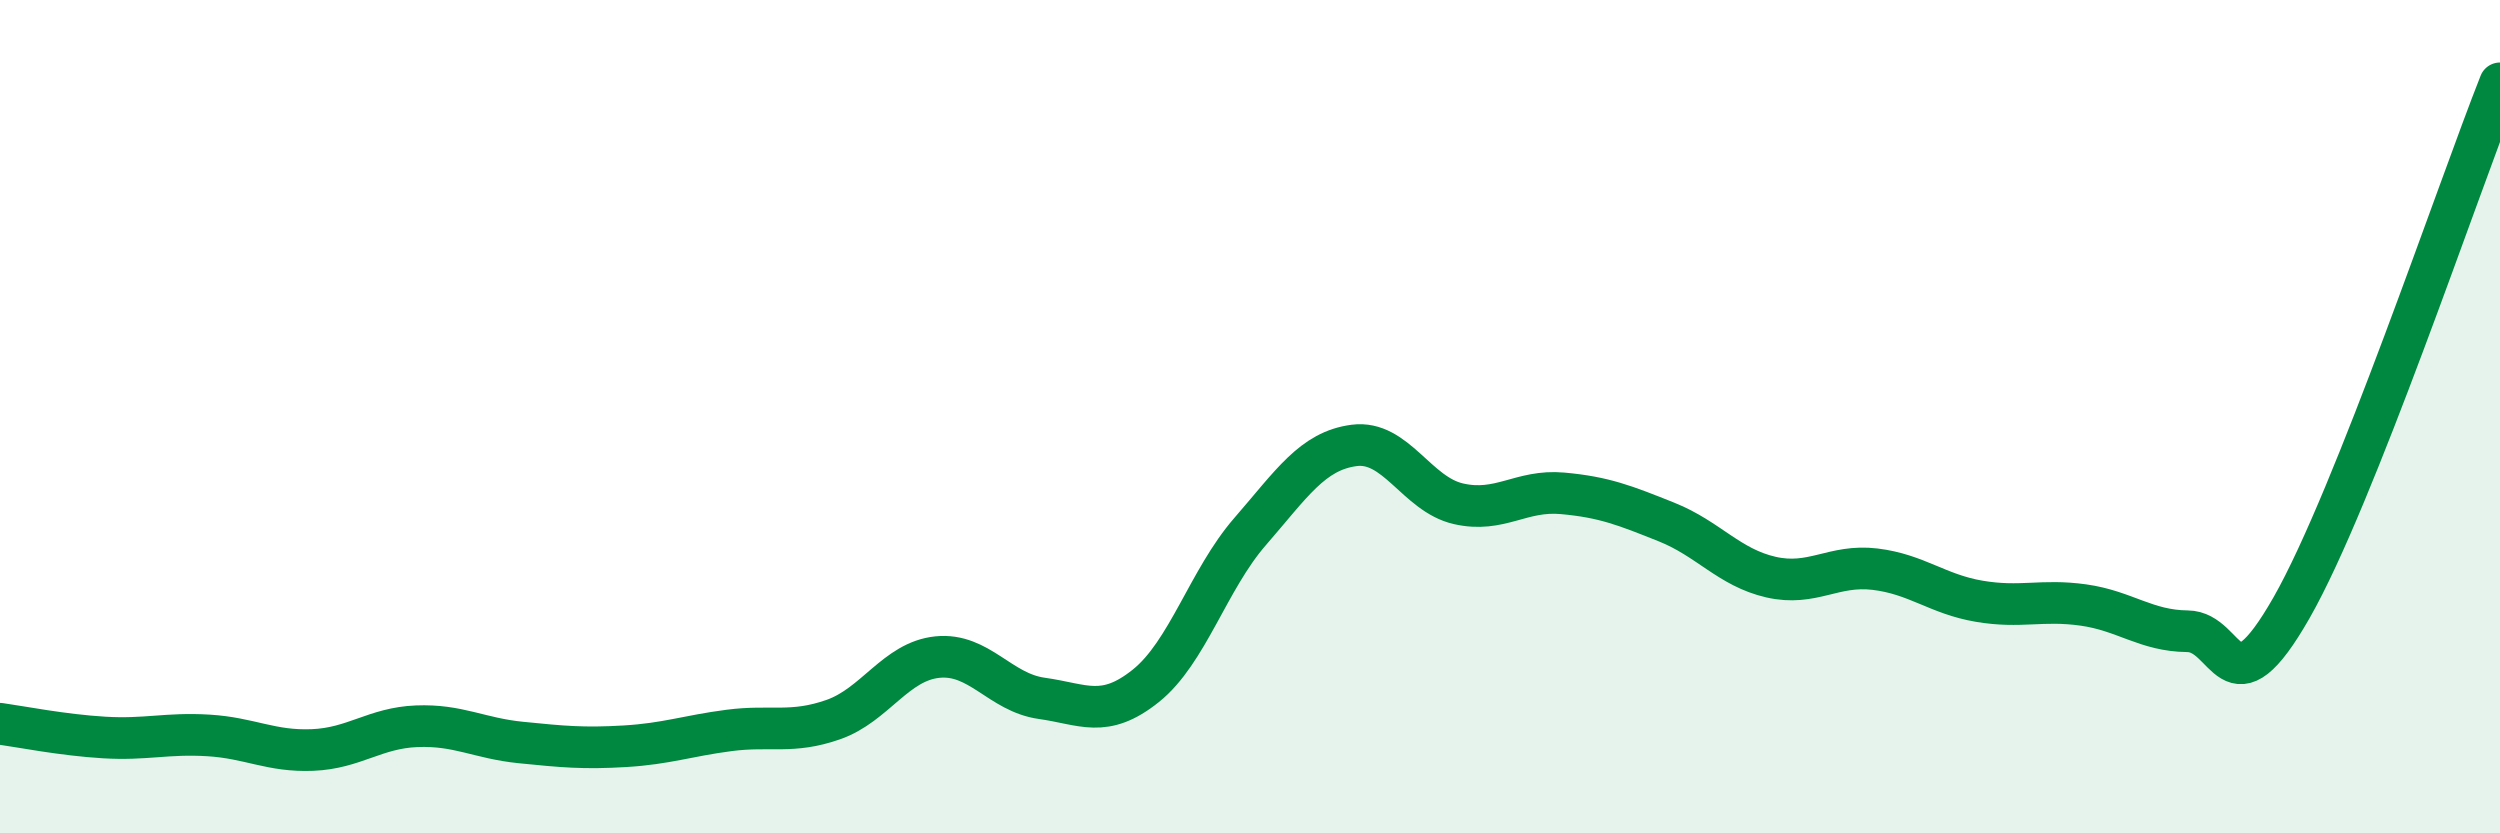
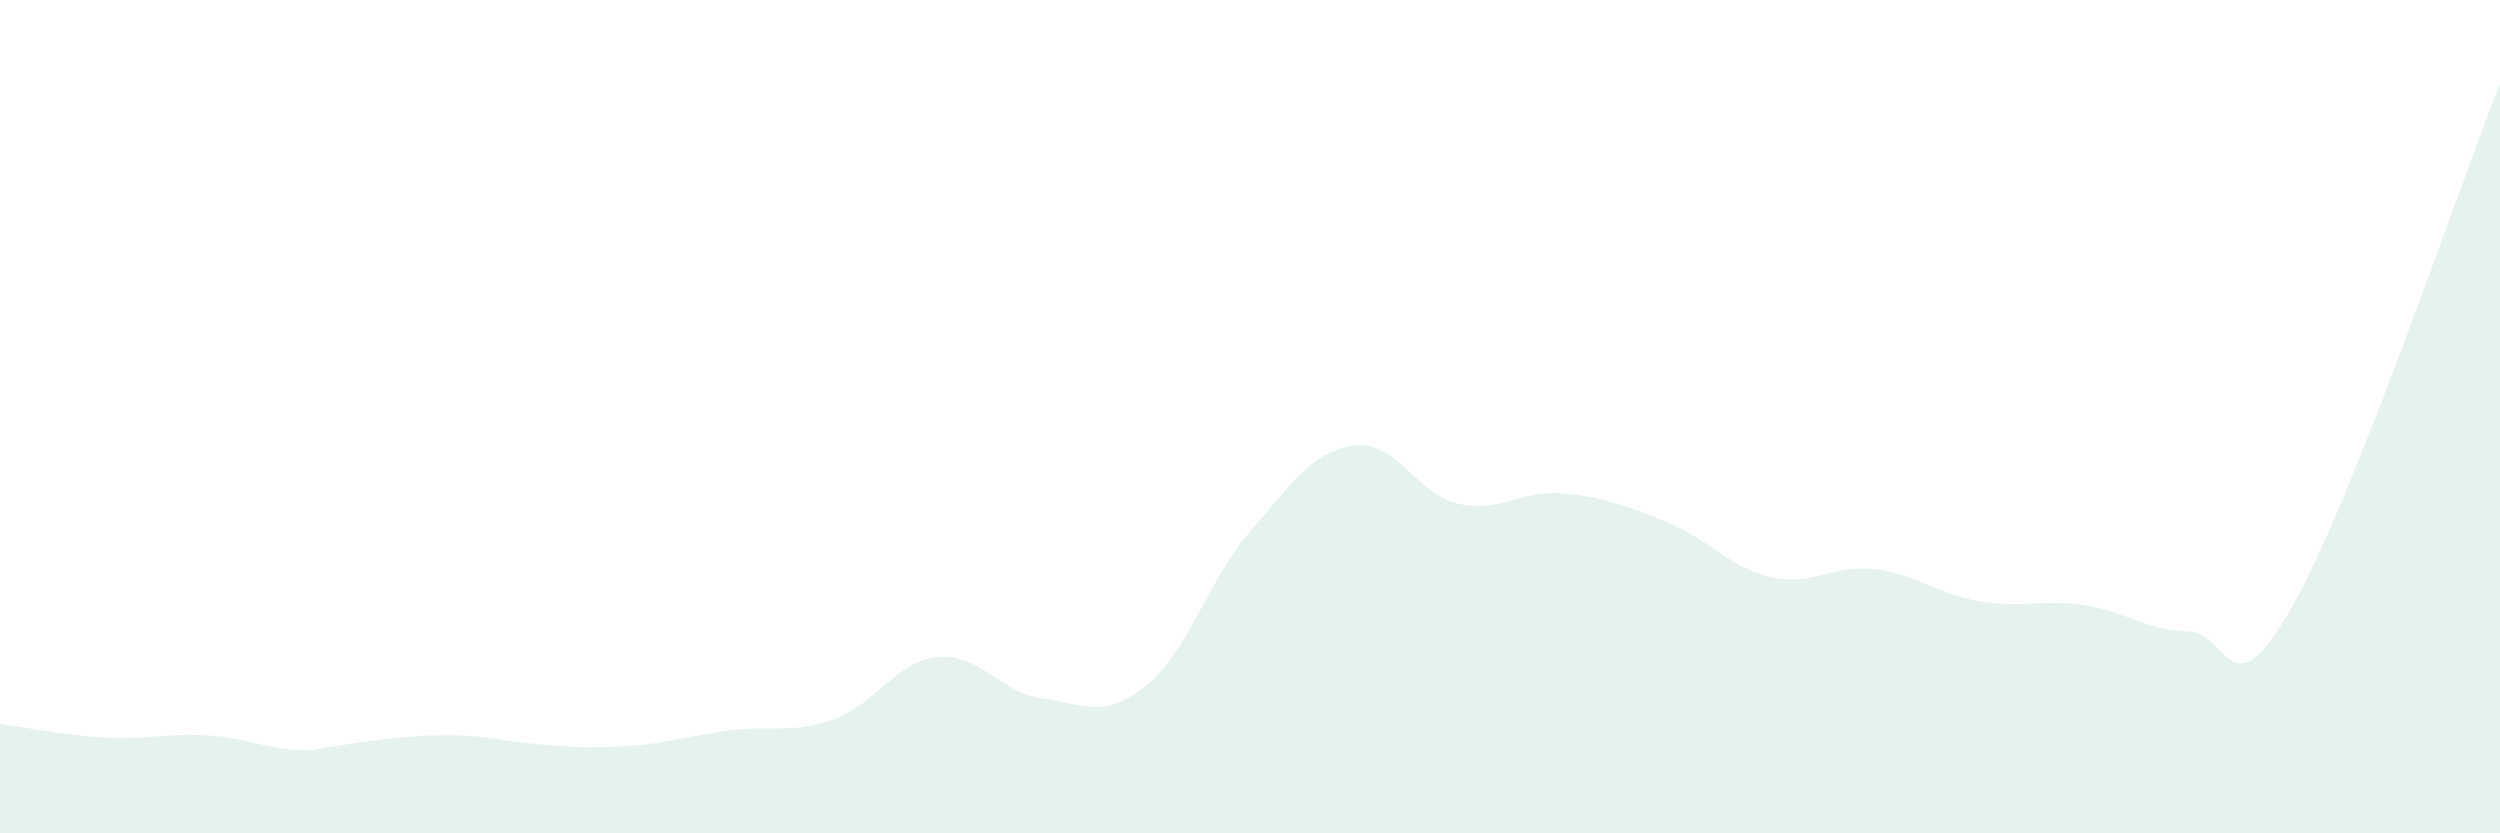
<svg xmlns="http://www.w3.org/2000/svg" width="60" height="20" viewBox="0 0 60 20">
-   <path d="M 0,17.37 C 0.5,17.44 1.5,17.64 2.5,17.7 C 3.5,17.76 4,17.59 5,17.65 C 6,17.71 6.5,18.04 7.5,18 C 8.5,17.96 9,17.47 10,17.43 C 11,17.39 11.5,17.72 12.5,17.82 C 13.5,17.92 14,17.97 15,17.91 C 16,17.85 16.5,17.66 17.5,17.53 C 18.5,17.4 19,17.62 20,17.27 C 21,16.92 21.5,15.87 22.5,15.77 C 23.5,15.67 24,16.62 25,16.76 C 26,16.9 26.5,17.26 27.5,16.46 C 28.5,15.66 29,13.91 30,12.76 C 31,11.61 31.5,10.82 32.5,10.69 C 33.5,10.56 34,11.86 35,12.09 C 36,12.32 36.5,11.75 37.5,11.84 C 38.5,11.93 39,12.13 40,12.53 C 41,12.93 41.5,13.62 42.5,13.85 C 43.5,14.08 44,13.54 45,13.66 C 46,13.78 46.5,14.26 47.5,14.43 C 48.5,14.6 49,14.38 50,14.52 C 51,14.66 51.5,15.14 52.5,15.15 C 53.5,15.16 53.5,17.21 55,14.58 C 56.5,11.95 59,4.52 60,2L60 20L0 20Z" fill="#008740" opacity="0.1" stroke-linecap="round" stroke-linejoin="round" />
-   <path d="M 0,17.37 C 0.5,17.44 1.5,17.64 2.5,17.7 C 3.5,17.76 4,17.59 5,17.65 C 6,17.71 6.5,18.04 7.5,18 C 8.5,17.96 9,17.47 10,17.43 C 11,17.39 11.5,17.72 12.5,17.82 C 13.5,17.92 14,17.97 15,17.91 C 16,17.85 16.5,17.66 17.5,17.53 C 18.5,17.4 19,17.62 20,17.27 C 21,16.92 21.5,15.87 22.5,15.77 C 23.5,15.67 24,16.62 25,16.76 C 26,16.9 26.5,17.26 27.5,16.46 C 28.5,15.66 29,13.91 30,12.76 C 31,11.61 31.5,10.82 32.5,10.69 C 33.5,10.56 34,11.86 35,12.09 C 36,12.32 36.5,11.75 37.5,11.84 C 38.5,11.93 39,12.13 40,12.53 C 41,12.93 41.5,13.62 42.5,13.85 C 43.5,14.08 44,13.54 45,13.66 C 46,13.78 46.5,14.26 47.5,14.43 C 48.5,14.6 49,14.38 50,14.52 C 51,14.66 51.5,15.14 52.5,15.15 C 53.5,15.16 53.5,17.21 55,14.58 C 56.5,11.95 59,4.52 60,2" stroke="#008740" stroke-width="1" fill="none" stroke-linecap="round" stroke-linejoin="round" />
+   <path d="M 0,17.37 C 0.5,17.44 1.5,17.64 2.5,17.7 C 3.5,17.76 4,17.59 5,17.65 C 6,17.71 6.5,18.04 7.5,18 C 11,17.39 11.5,17.72 12.5,17.82 C 13.5,17.92 14,17.97 15,17.91 C 16,17.85 16.5,17.66 17.5,17.53 C 18.5,17.4 19,17.62 20,17.27 C 21,16.92 21.5,15.87 22.5,15.77 C 23.5,15.67 24,16.62 25,16.76 C 26,16.9 26.5,17.26 27.5,16.46 C 28.5,15.66 29,13.91 30,12.76 C 31,11.61 31.5,10.82 32.5,10.69 C 33.5,10.56 34,11.86 35,12.09 C 36,12.32 36.5,11.75 37.5,11.84 C 38.5,11.93 39,12.13 40,12.53 C 41,12.93 41.5,13.62 42.5,13.85 C 43.5,14.08 44,13.54 45,13.66 C 46,13.78 46.5,14.26 47.5,14.43 C 48.5,14.6 49,14.38 50,14.52 C 51,14.66 51.5,15.14 52.5,15.15 C 53.5,15.16 53.5,17.21 55,14.58 C 56.5,11.95 59,4.52 60,2L60 20L0 20Z" fill="#008740" opacity="0.1" stroke-linecap="round" stroke-linejoin="round" />
</svg>